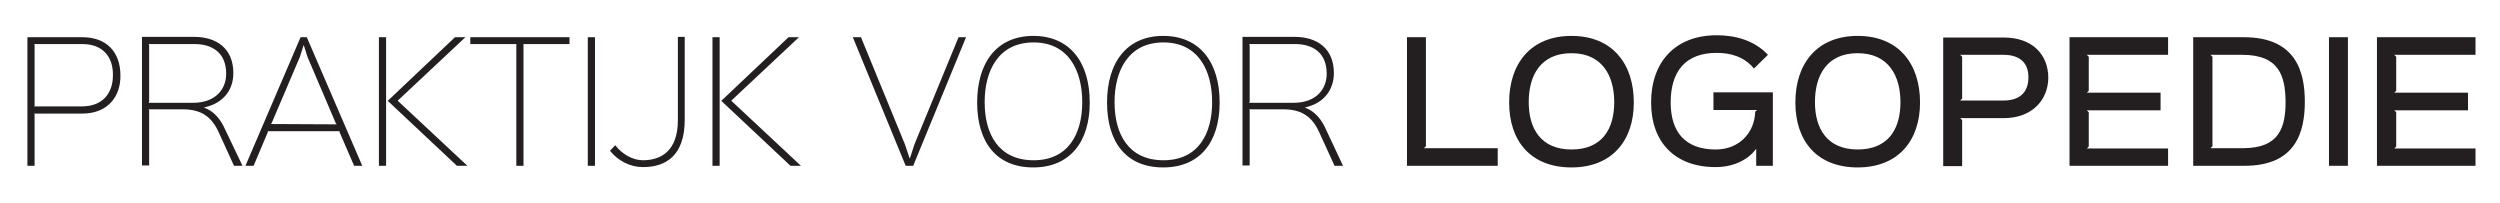
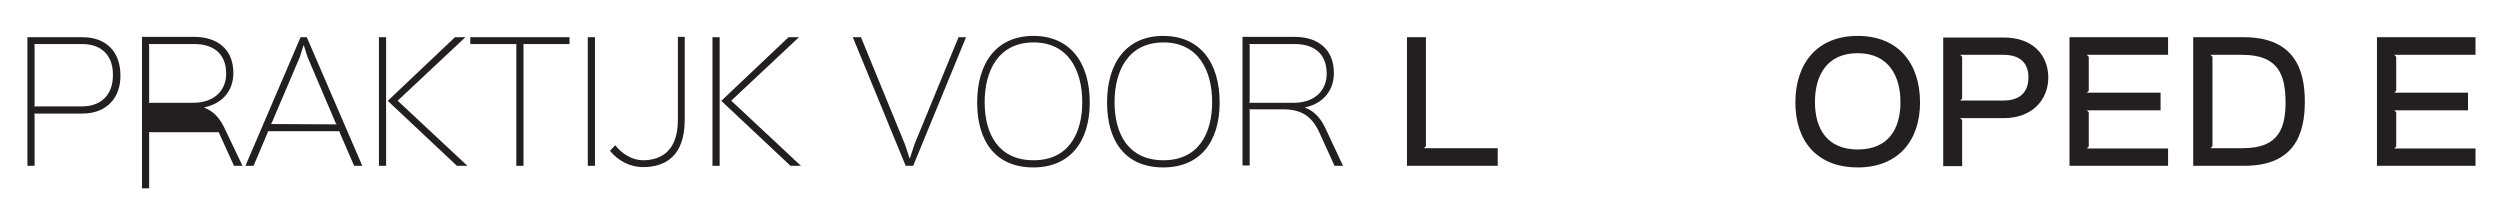
<svg xmlns="http://www.w3.org/2000/svg" version="1.1" id="Layer_1" x="0px" y="0px" viewBox="0 0 766 62.2" style="enable-background:new 0 0 766 62.2;" xml:space="preserve">
  <style type="text/css">
	.st0{fill:#231F20;}
</style>
  <g>
    <path class="st0" d="M25.2,34.8H10.4l0.2,0.2v15.8H8.4V11.4h16.8c7.7,0,11.7,4.8,11.7,11.7C37,29.6,33,34.8,25.2,34.8z M25.2,13.5   H10.4l0.2,0.2v18.7l-0.2,0.2h14.7c6.4,0,9.5-4.1,9.5-9.5C34.7,17.4,31.5,13.5,25.2,13.5z" />
-     <path class="st0" d="M74.3,50.8h-2.6L67,40.5c-2.2-4.8-5.4-7-11-7H45.5l0.2,0.2v17h-2.2V11.3h16c6.8,0,12,3.5,12,11.1   c0,5-2.9,9.2-8.9,10.5V33c3.1,1.1,5.1,3.8,6.3,6.5L74.3,50.8z M59.6,13.5H45.5l0.2,0.3v17.4l-0.2,0.3h13.6c7.1,0,10.2-4.3,10.2-8.9   C69.3,16.1,65,13.5,59.6,13.5z" />
+     <path class="st0" d="M74.3,50.8h-2.6L67,40.5H45.5l0.2,0.2v17h-2.2V11.3h16c6.8,0,12,3.5,12,11.1   c0,5-2.9,9.2-8.9,10.5V33c3.1,1.1,5.1,3.8,6.3,6.5L74.3,50.8z M59.6,13.5H45.5l0.2,0.3v17.4l-0.2,0.3h13.6c7.1,0,10.2-4.3,10.2-8.9   C69.3,16.1,65,13.5,59.6,13.5z" />
    <path class="st0" d="M111,50.8h-2.5L104,40.4l0.1-0.2H82l0.1,0.2l-4.4,10.4h-2.5l16.9-39.4H94L111,50.8z M103.2,38.1l-0.3-0.3   l-8.7-20.4l-1.1-3.5H93l-1.1,3.5l-8.7,20.4L82.9,38L103.2,38.1L103.2,38.1z" />
    <path class="st0" d="M118.3,50.8h-2.2V11.4h2.2V50.8z M143.2,50.8H140l-21.2-19.9l20.6-19.5h3.2l-20.7,19.4v0.1L143.2,50.8z" />
    <path class="st0" d="M174.5,13.5h-14.2l0.1,0.2v37.1h-2.2V13.7l0.1-0.2h-14.2v-2.1h30.4L174.5,13.5L174.5,13.5z" />
    <path class="st0" d="M182.3,50.8h-2.2V11.4h2.2V50.8z" />
    <path class="st0" d="M209.8,11.4v25.3c0,11.1-5.9,14.5-12.8,14.5c-3.9,0-7.6-1.9-10.1-5l1.6-1.7c2.1,2.7,5.3,4.6,8.5,4.6   c5.6,0,10.7-2.9,10.7-12.3V11.3h2.1V11.4z" />
    <path class="st0" d="M220.5,50.8h-2.2V11.4h2.2V50.8z M245.4,50.8h-3.2L221,30.9l20.6-19.5h3.2l-20.7,19.4v0.1L245.4,50.8z" />
    <path class="st0" d="M296,11.4l-16.2,39.4h-2.3l-16.2-39.4h2.5l13.5,32.9l1.4,4.2h0.1l1.4-4.3l13.5-32.8L296,11.4L296,11.4z" />
    <path class="st0" d="M316.6,51.3c-11.3,0-17.2-7.7-17.2-19.9c0-12.2,6-20.4,17.2-20.4c11.3,0,17.3,8.2,17.3,20.4   S327.7,51.3,316.6,51.3z M316.7,13c-10.8,0-15,8.7-15,18.3c0,9.7,4.2,17.8,15,17.8c10.7,0,14.9-8.2,14.9-17.8   C331.6,21.8,327.5,13,316.7,13z" />
    <path class="st0" d="M356.4,51.3c-11.3,0-17.2-7.7-17.2-19.9c0-12.2,6-20.4,17.2-20.4c11.3,0,17.3,8.2,17.3,20.4   C373.7,43.6,367.6,51.3,356.4,51.3z M356.5,13c-10.8,0-15,8.7-15,18.3c0,9.7,4.2,17.8,15,17.8c10.7,0,14.9-8.2,14.9-17.8   C371.4,21.8,367.3,13,356.5,13z" />
    <path class="st0" d="M411.5,50.8h-2.6l-4.7-10.3c-2.2-4.8-5.4-7-11-7h-10.5l0.2,0.2v17h-2.2V11.3h16c6.8,0,12,3.5,12,11.1   c0,5-2.9,9.2-8.8,10.5V33c3.1,1.1,5.1,3.8,6.3,6.5L411.5,50.8z M396.8,13.5h-14.1l0.2,0.3v17.4l-0.2,0.3h13.6   c7.1,0,10.2-4.3,10.2-8.9C406.5,16.1,402.2,13.5,396.8,13.5z" />
    <path class="st0" d="M459,50.8h-27.9V11.4h5.8v33.4l-0.6,0.6h22.6v5.4H459z" />
-     <path class="st0" d="M481.5,51.3c-12.5,0-19.1-8.1-19.1-19.9c0-11.9,6.6-20.4,19.1-20.4s19.1,8.5,19.1,20.4   C500.6,43.2,493.8,51.3,481.5,51.3z M481.5,16.3c-9.3,0-13.1,6.6-13.1,15c0,8.2,3.8,14.5,13.1,14.5c9.4,0,13.1-6.3,13.1-14.5   C494.6,23.2,490.9,16.3,481.5,16.3z" />
-     <path class="st0" d="M543.1,50.8h-5v-5.1c0,0,0,0-0.1,0c-2.5,3.4-7.1,5.5-12.3,5.5c-12.6,0-19.8-7.7-19.8-19.8   c0-12.4,7.4-20.6,20.1-20.6c5.6,0,11.5,1.5,15.7,6l-4.3,4.2c-2.9-3.6-7.1-4.8-11.4-4.8c-9.6,0-14.1,5.7-14.1,15.2   c0,9,4.4,14.4,13.8,14.4c7.1,0,11.9-5,12.1-11.6l0.6-0.5H525v-5.4h18.2v22.5H543.1z" />
    <path class="st0" d="M569.2,51.3c-12.5,0-19.1-8.1-19.1-19.9c0-11.9,6.6-20.4,19.1-20.4s19.1,8.5,19.1,20.4   C588.3,43.2,581.5,51.3,569.2,51.3z M569.2,16.3c-9.3,0-13.1,6.6-13.1,15c0,8.2,3.8,14.5,13.1,14.5c9.4,0,13.1-6.3,13.1-14.5   C582.3,23.2,578.6,16.3,569.2,16.3z" />
    <path class="st0" d="M613.9,36.2h-13.3l0.6,0.6v14.1h-5.8V11.5H614c8.7,0,13.6,5.2,13.6,12.4C627.5,30.7,622.6,36.2,613.9,36.2z    M613.9,16.8h-13.3l0.6,0.6v12.8l-0.6,0.6h13.3c5.3,0,7.6-2.9,7.6-7C621.6,19.6,619.2,16.8,613.9,16.8z" />
    <path class="st0" d="M664.3,50.8h-30.2V11.4h30.2v5.4h-24.9l0.6,0.6v10.4l-0.6,0.6H662v5.4h-22.6l0.6,0.6v10.5l-0.6,0.6h24.9V50.8z   " />
    <path class="st0" d="M687.7,50.8H672V11.4h15.5c15.9,0,18.7,10.5,18.7,19.7C706.2,40.4,703.5,50.8,687.7,50.8z M687.1,16.8h-9.8   l0.6,0.6v27.4l-0.6,0.6h10c11.2,0,13-6.5,13-14.3C700.2,23.4,698.4,16.8,687.1,16.8z" />
-     <path class="st0" d="M719.4,50.8h-5.8V11.4h5.8V50.8z" />
    <path class="st0" d="M758.5,50.8h-30.2V11.4h30.2v5.4h-24.9l0.6,0.6v10.4l-0.6,0.6h22.6v5.4h-22.6l0.6,0.6v10.5l-0.6,0.6h24.9V50.8   z" />
  </g>
</svg>